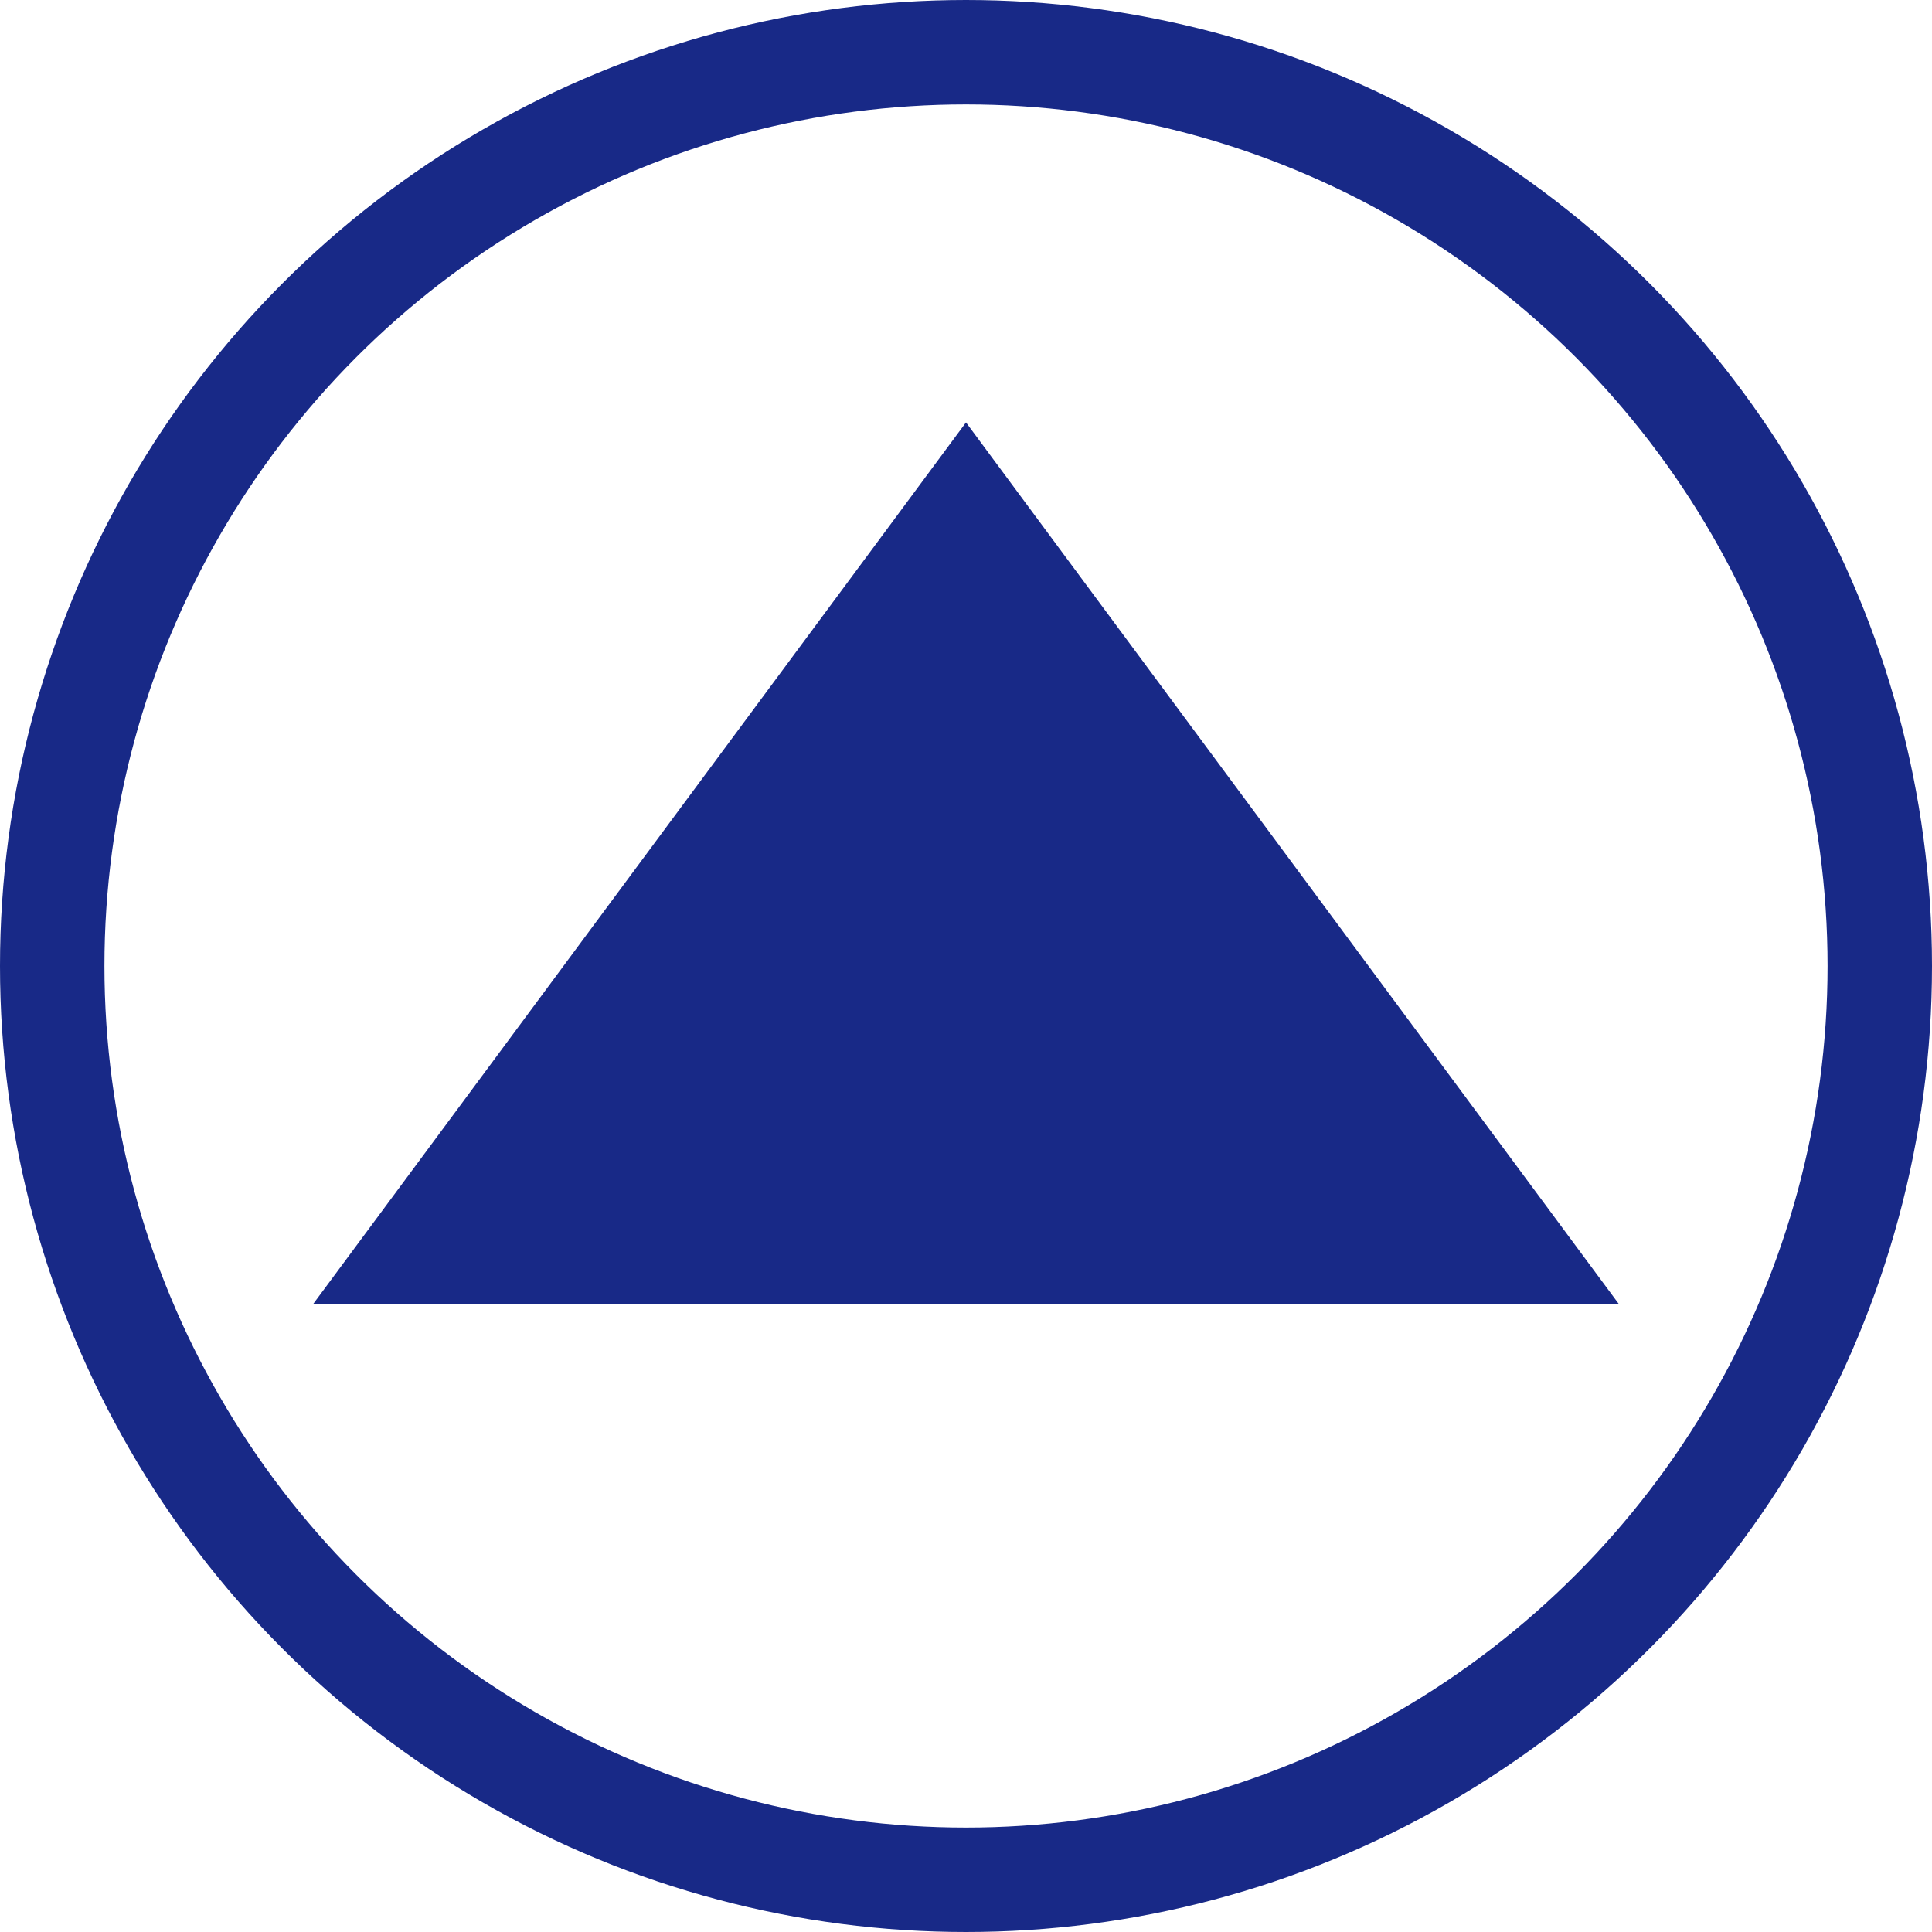
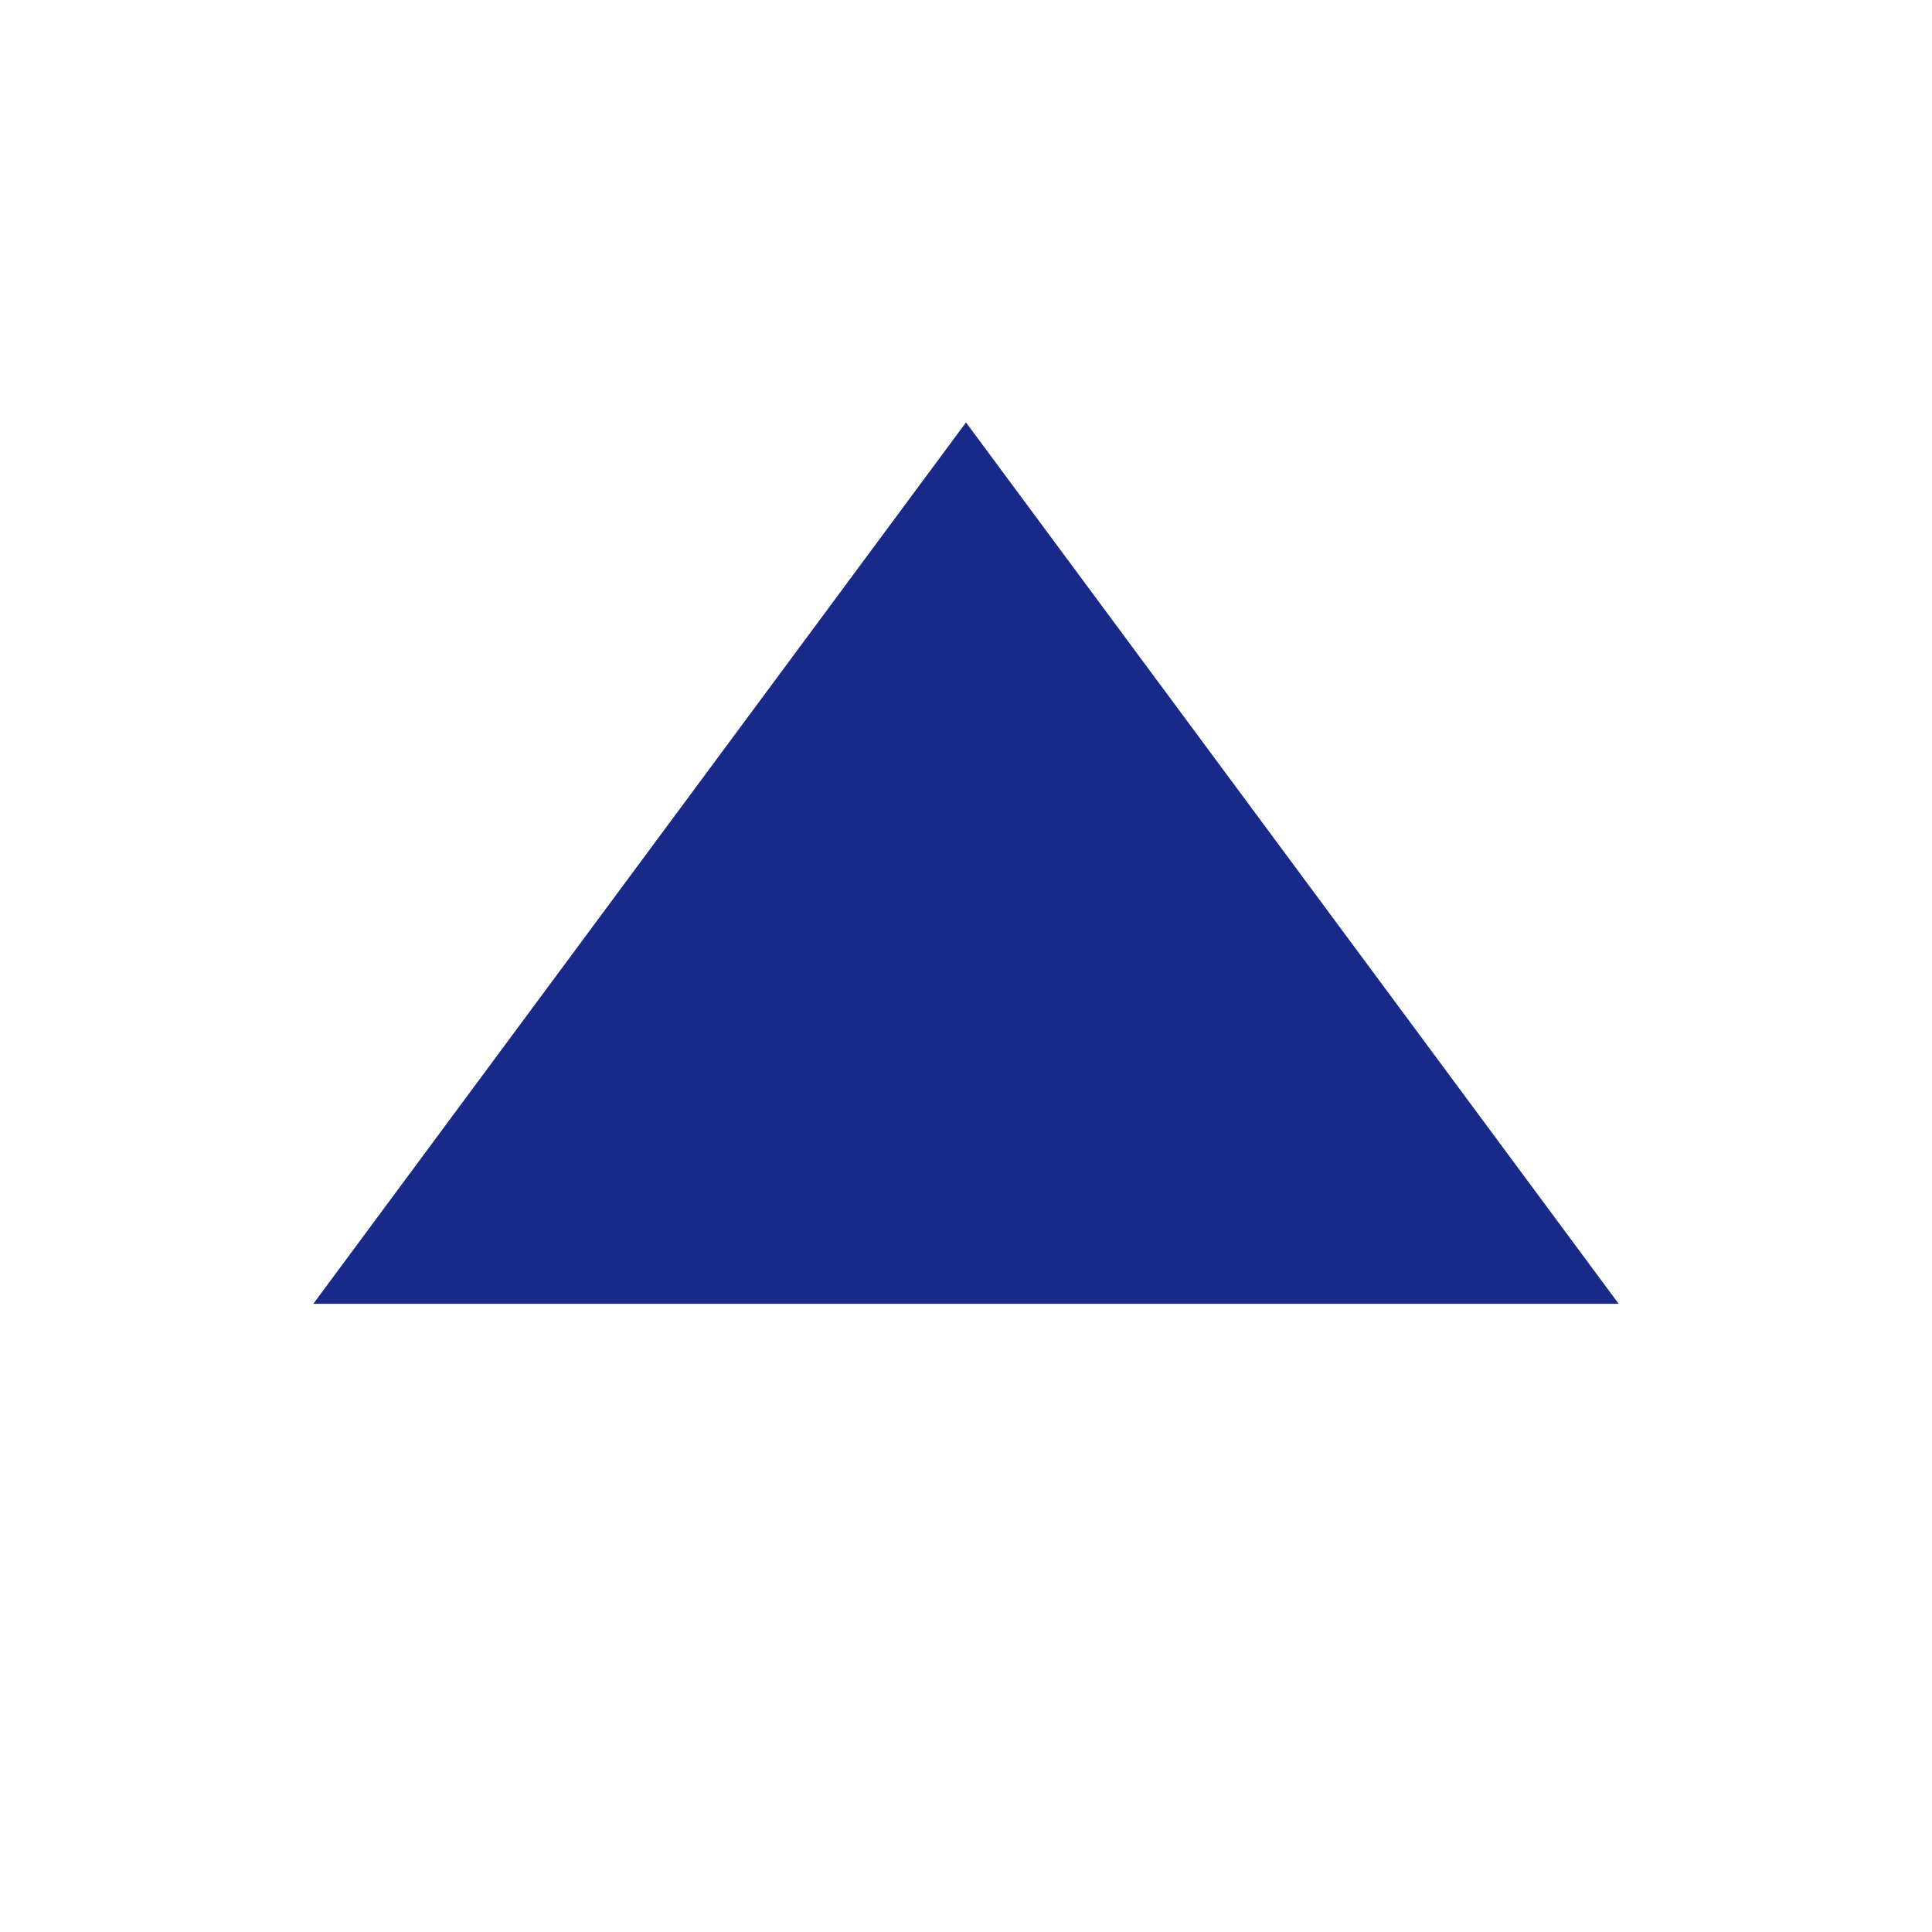
<svg xmlns="http://www.w3.org/2000/svg" viewBox="0 0 74 74">
  <g id="e195db73-c252-4cf9-91a2-63489027ccf8" data-name="レイヤー 2">
    <g id="e6361f27-e700-4e37-9d05-5bd34d08c267" data-name="テキスト">
      <polygon points="12 49.94 37 16.18 62 49.94 12 49.94" style="fill:#182987" />
-       <circle cx="37" cy="37" r="35" style="fill:none;stroke:#182987;stroke-miterlimit:10;stroke-width:4px" />
    </g>
  </g>
</svg>